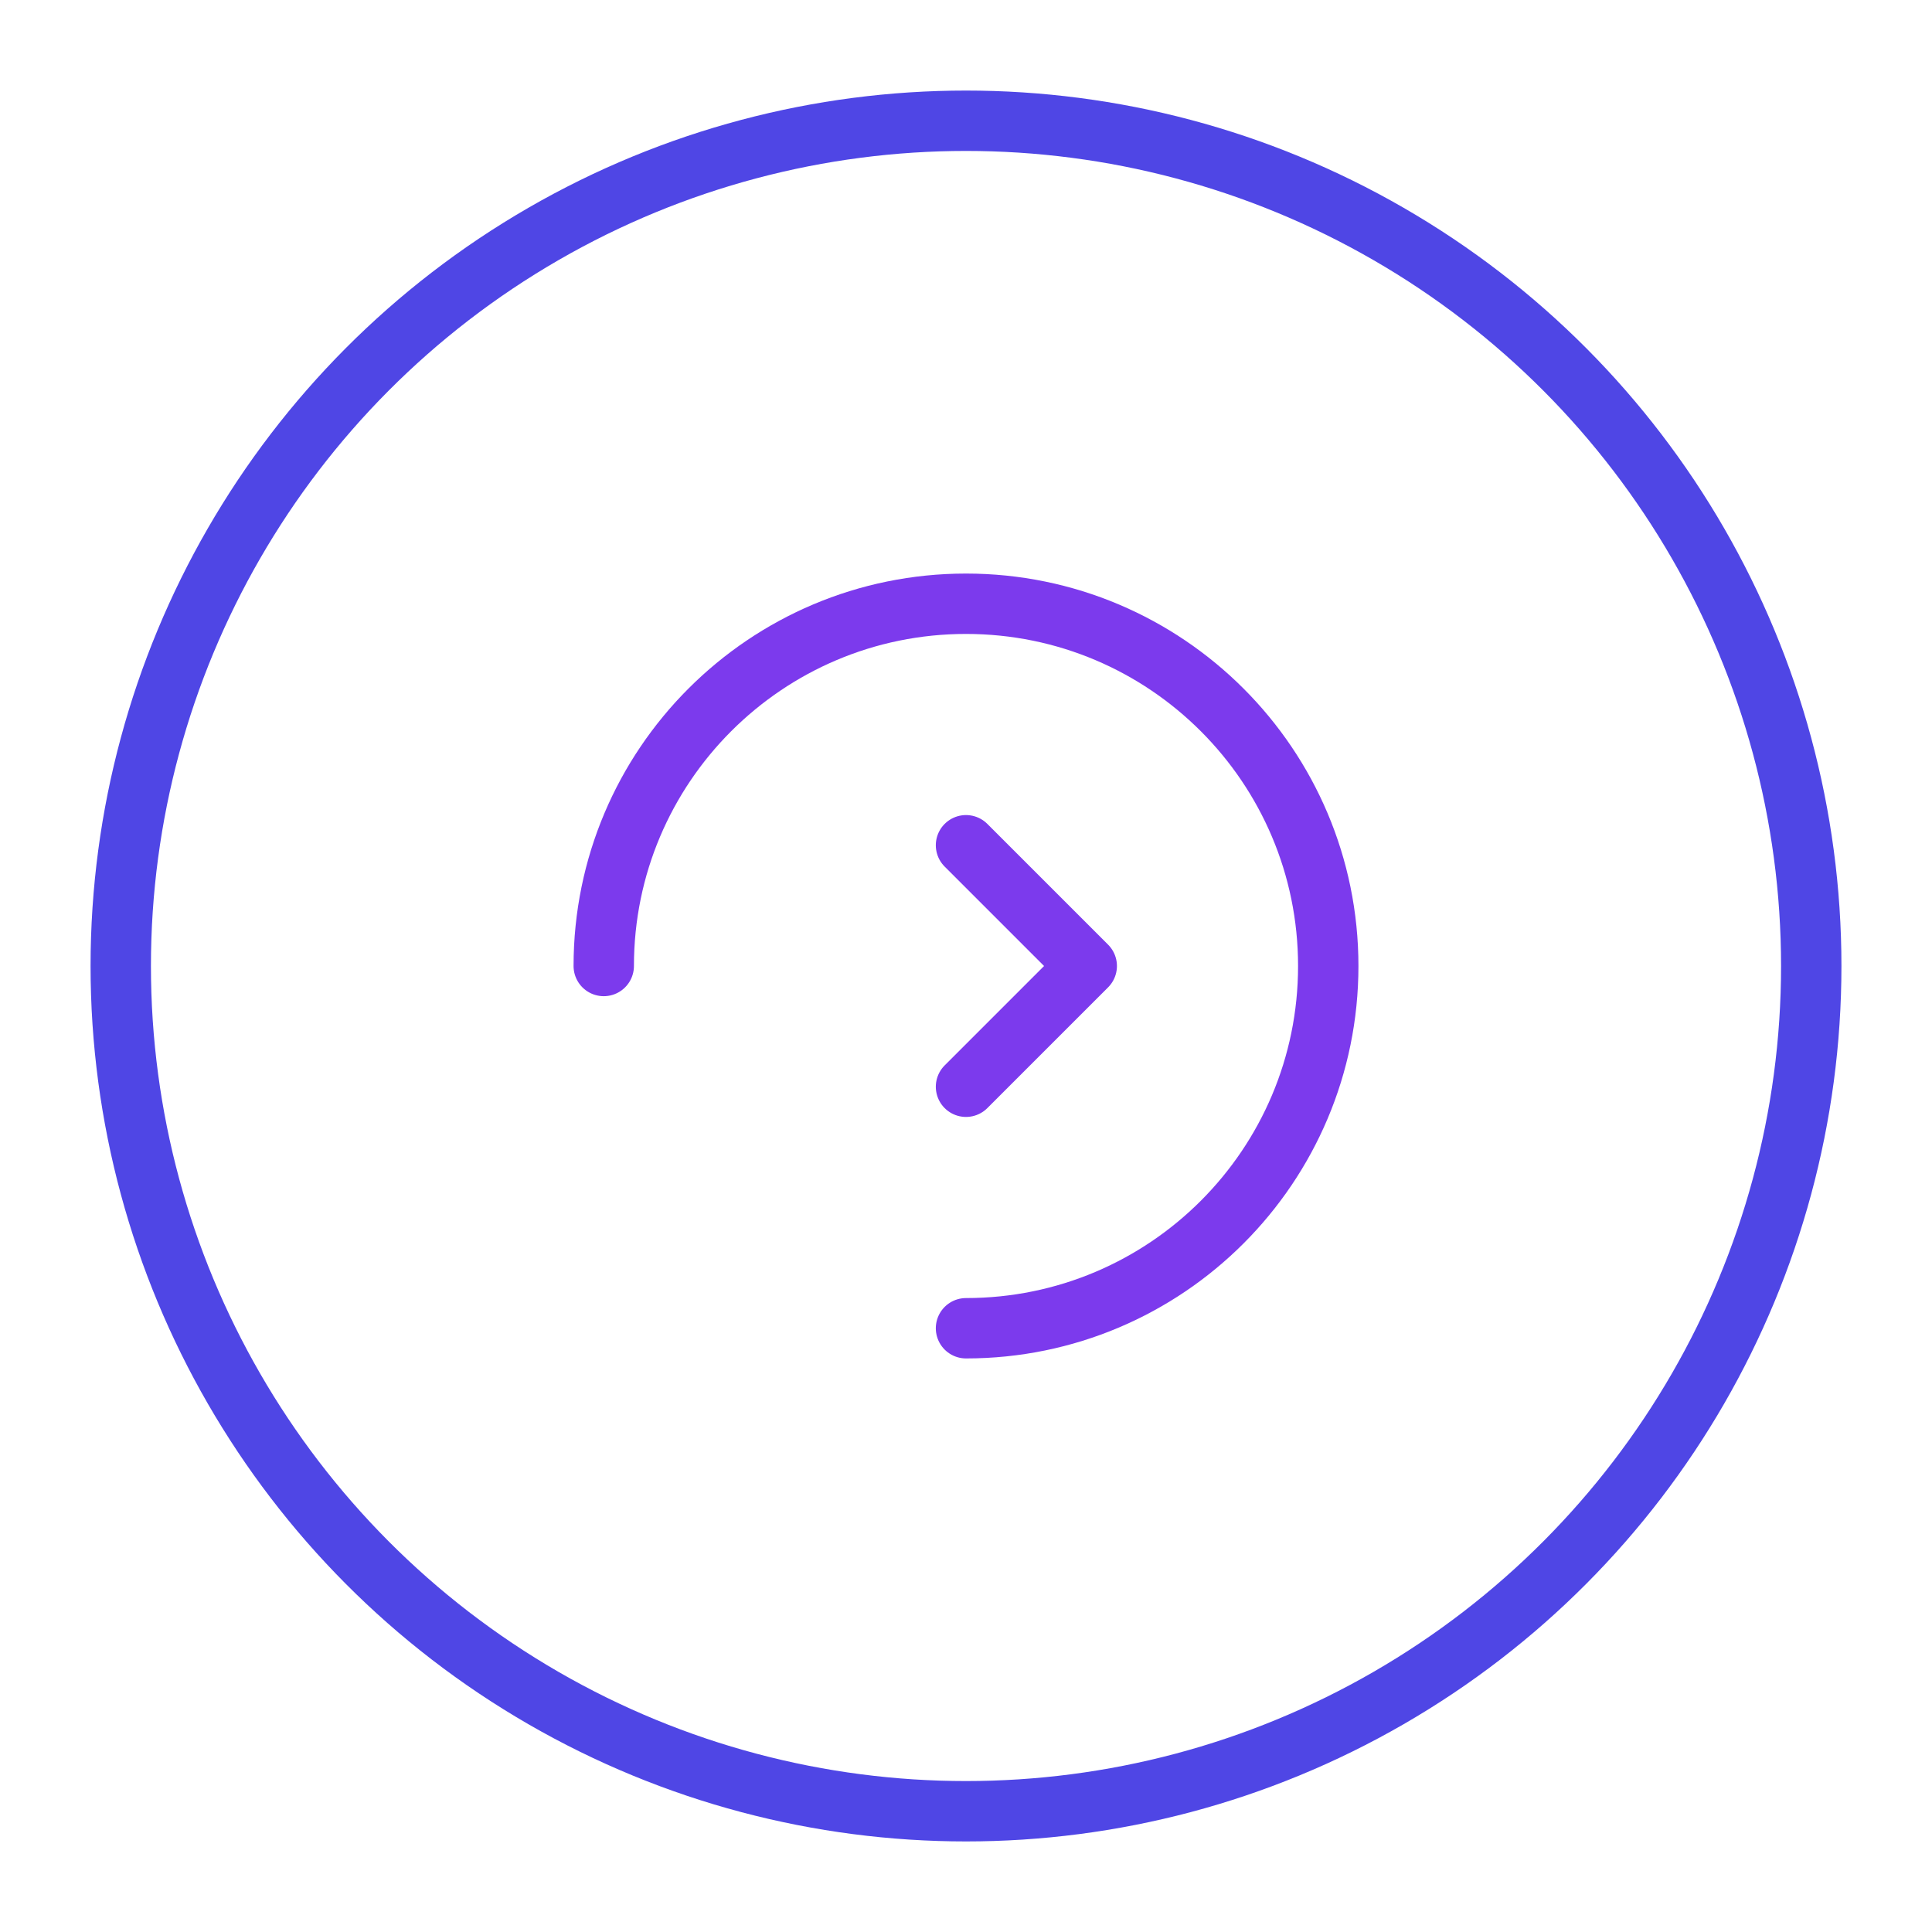
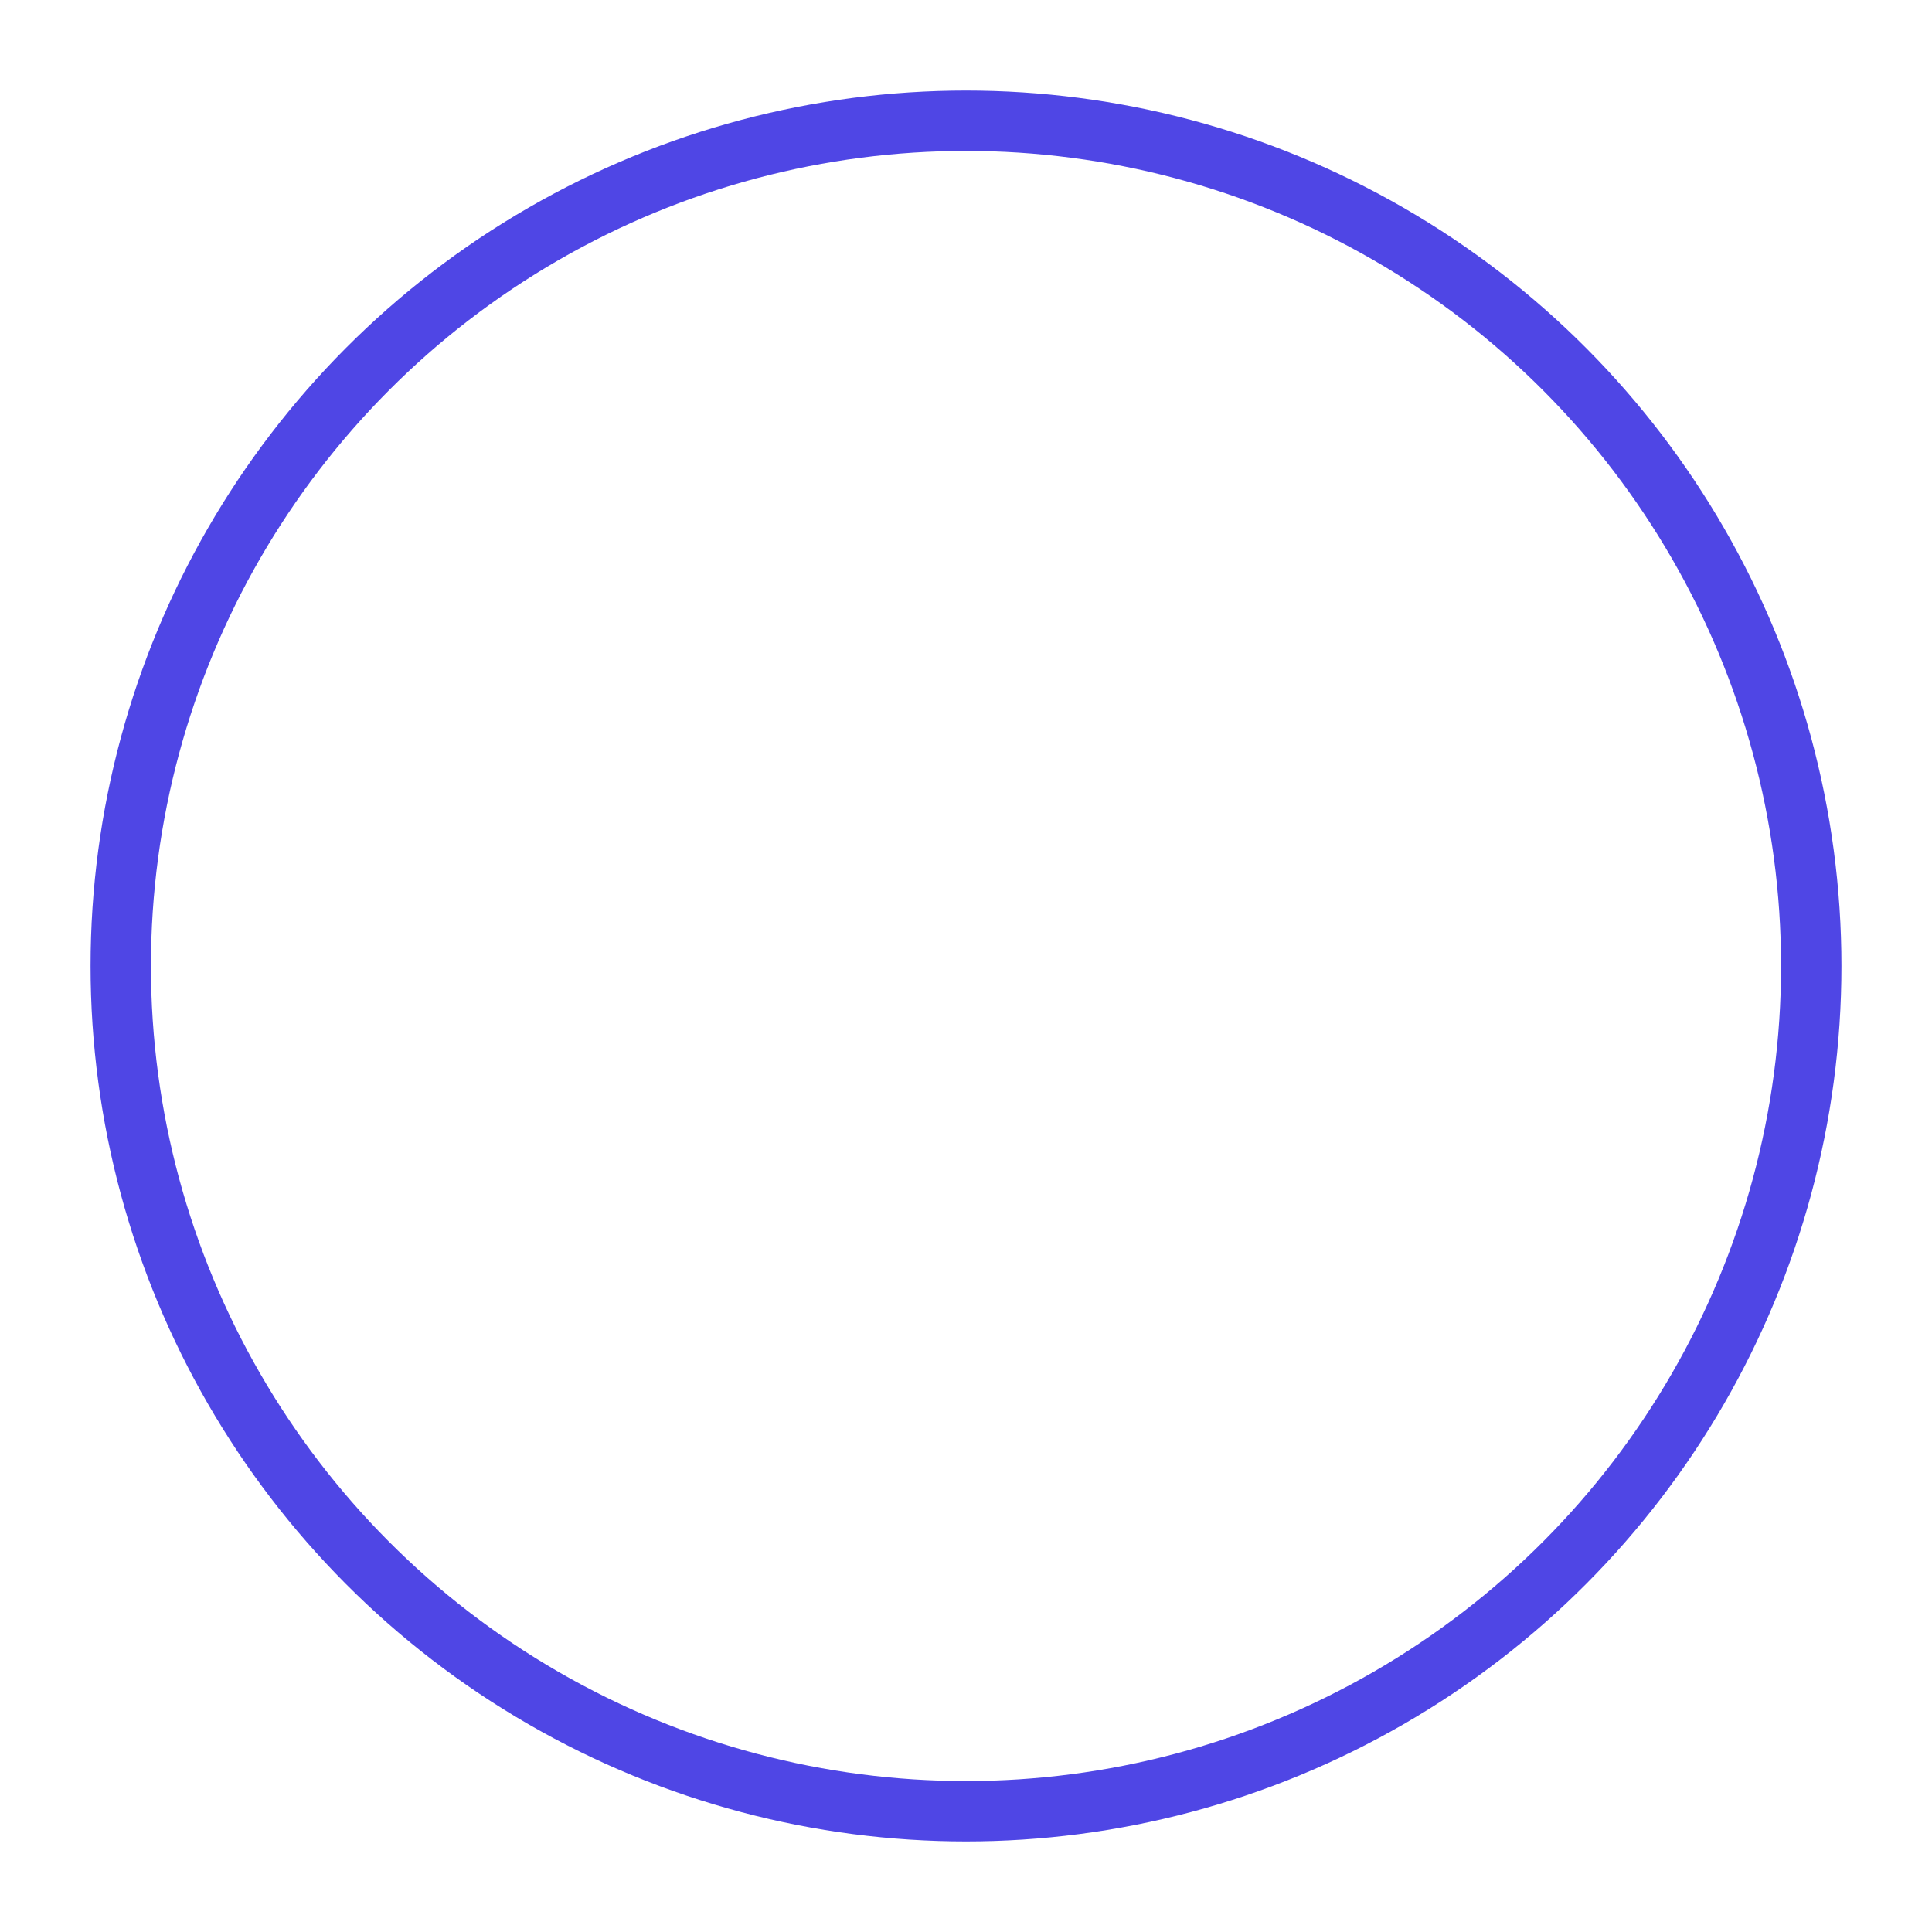
<svg xmlns="http://www.w3.org/2000/svg" width="64" height="64" viewBox="0 0 64 64" fill="none">
  <circle cx="32" cy="32" r="28" stroke="#4F46E5" stroke-width="2" />
-   <path d="M20 32C20 25.373 25.373 20 32 20C38.627 20 44 25.373 44 32C44 38.627 38.627 44 32 44" stroke="#7C3AED" stroke-width="2" stroke-linecap="round" />
-   <path d="M32 28L36 32L32 36" stroke="#7C3AED" stroke-width="2" stroke-linecap="round" stroke-linejoin="round" />
</svg>